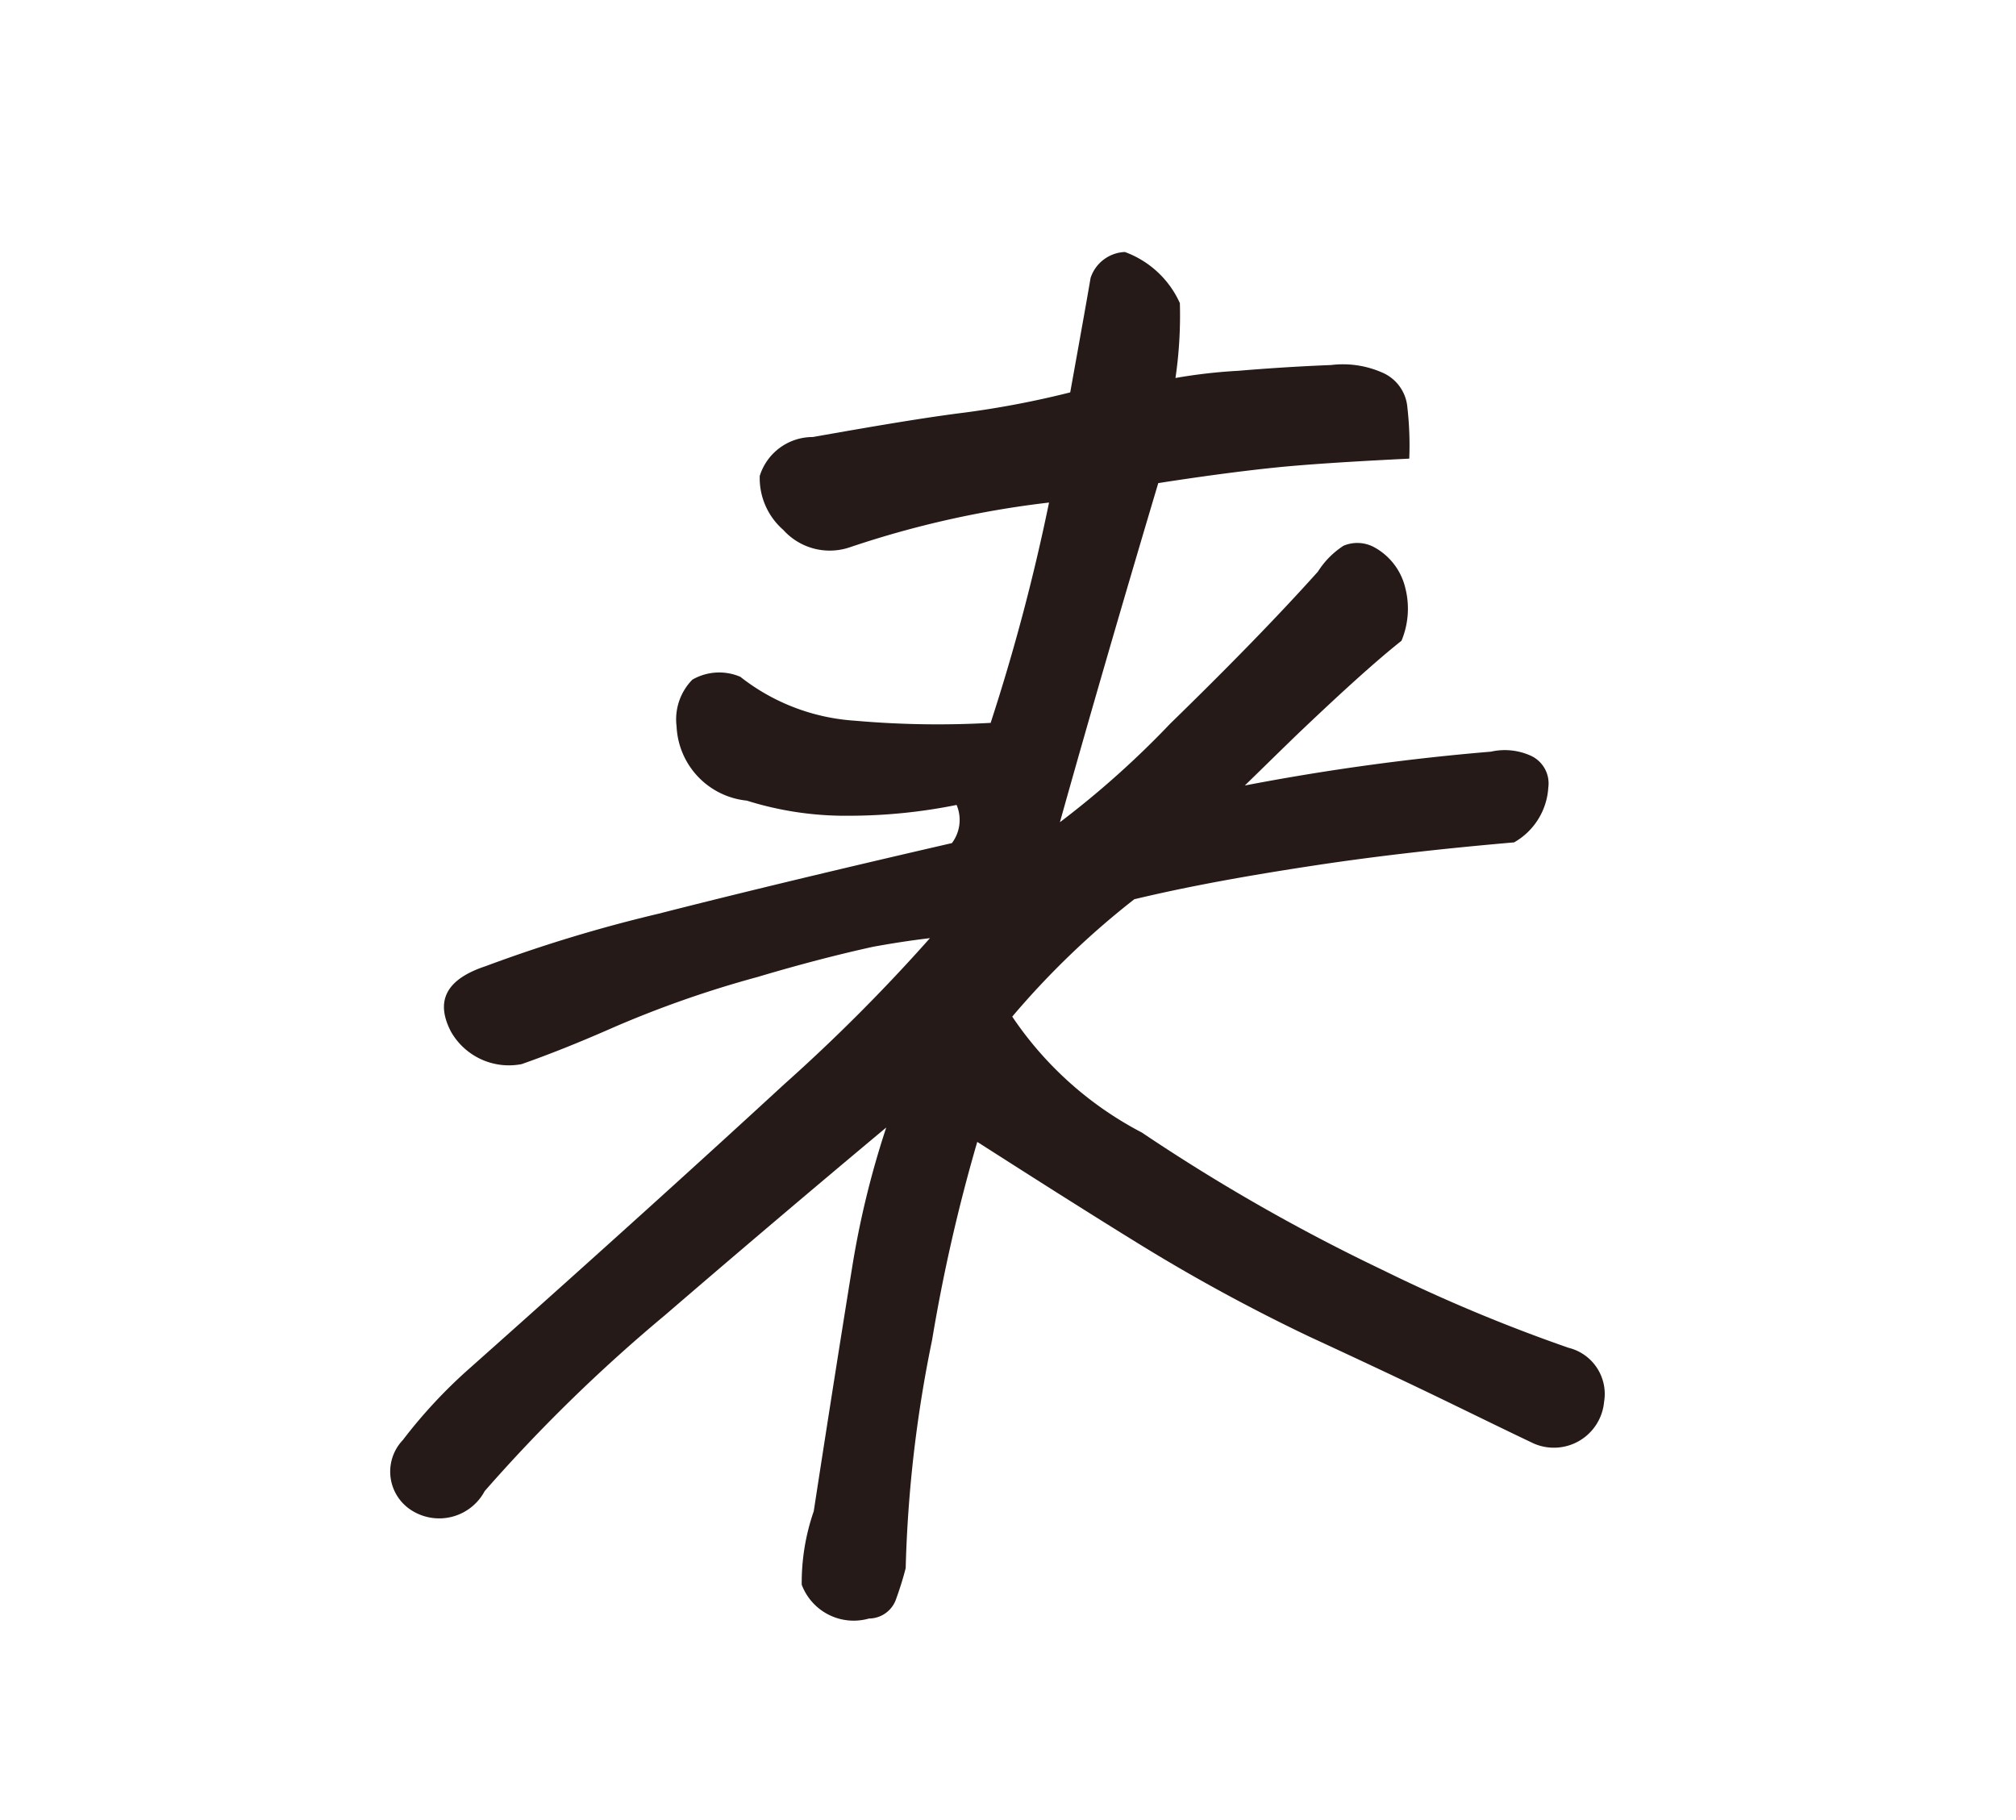
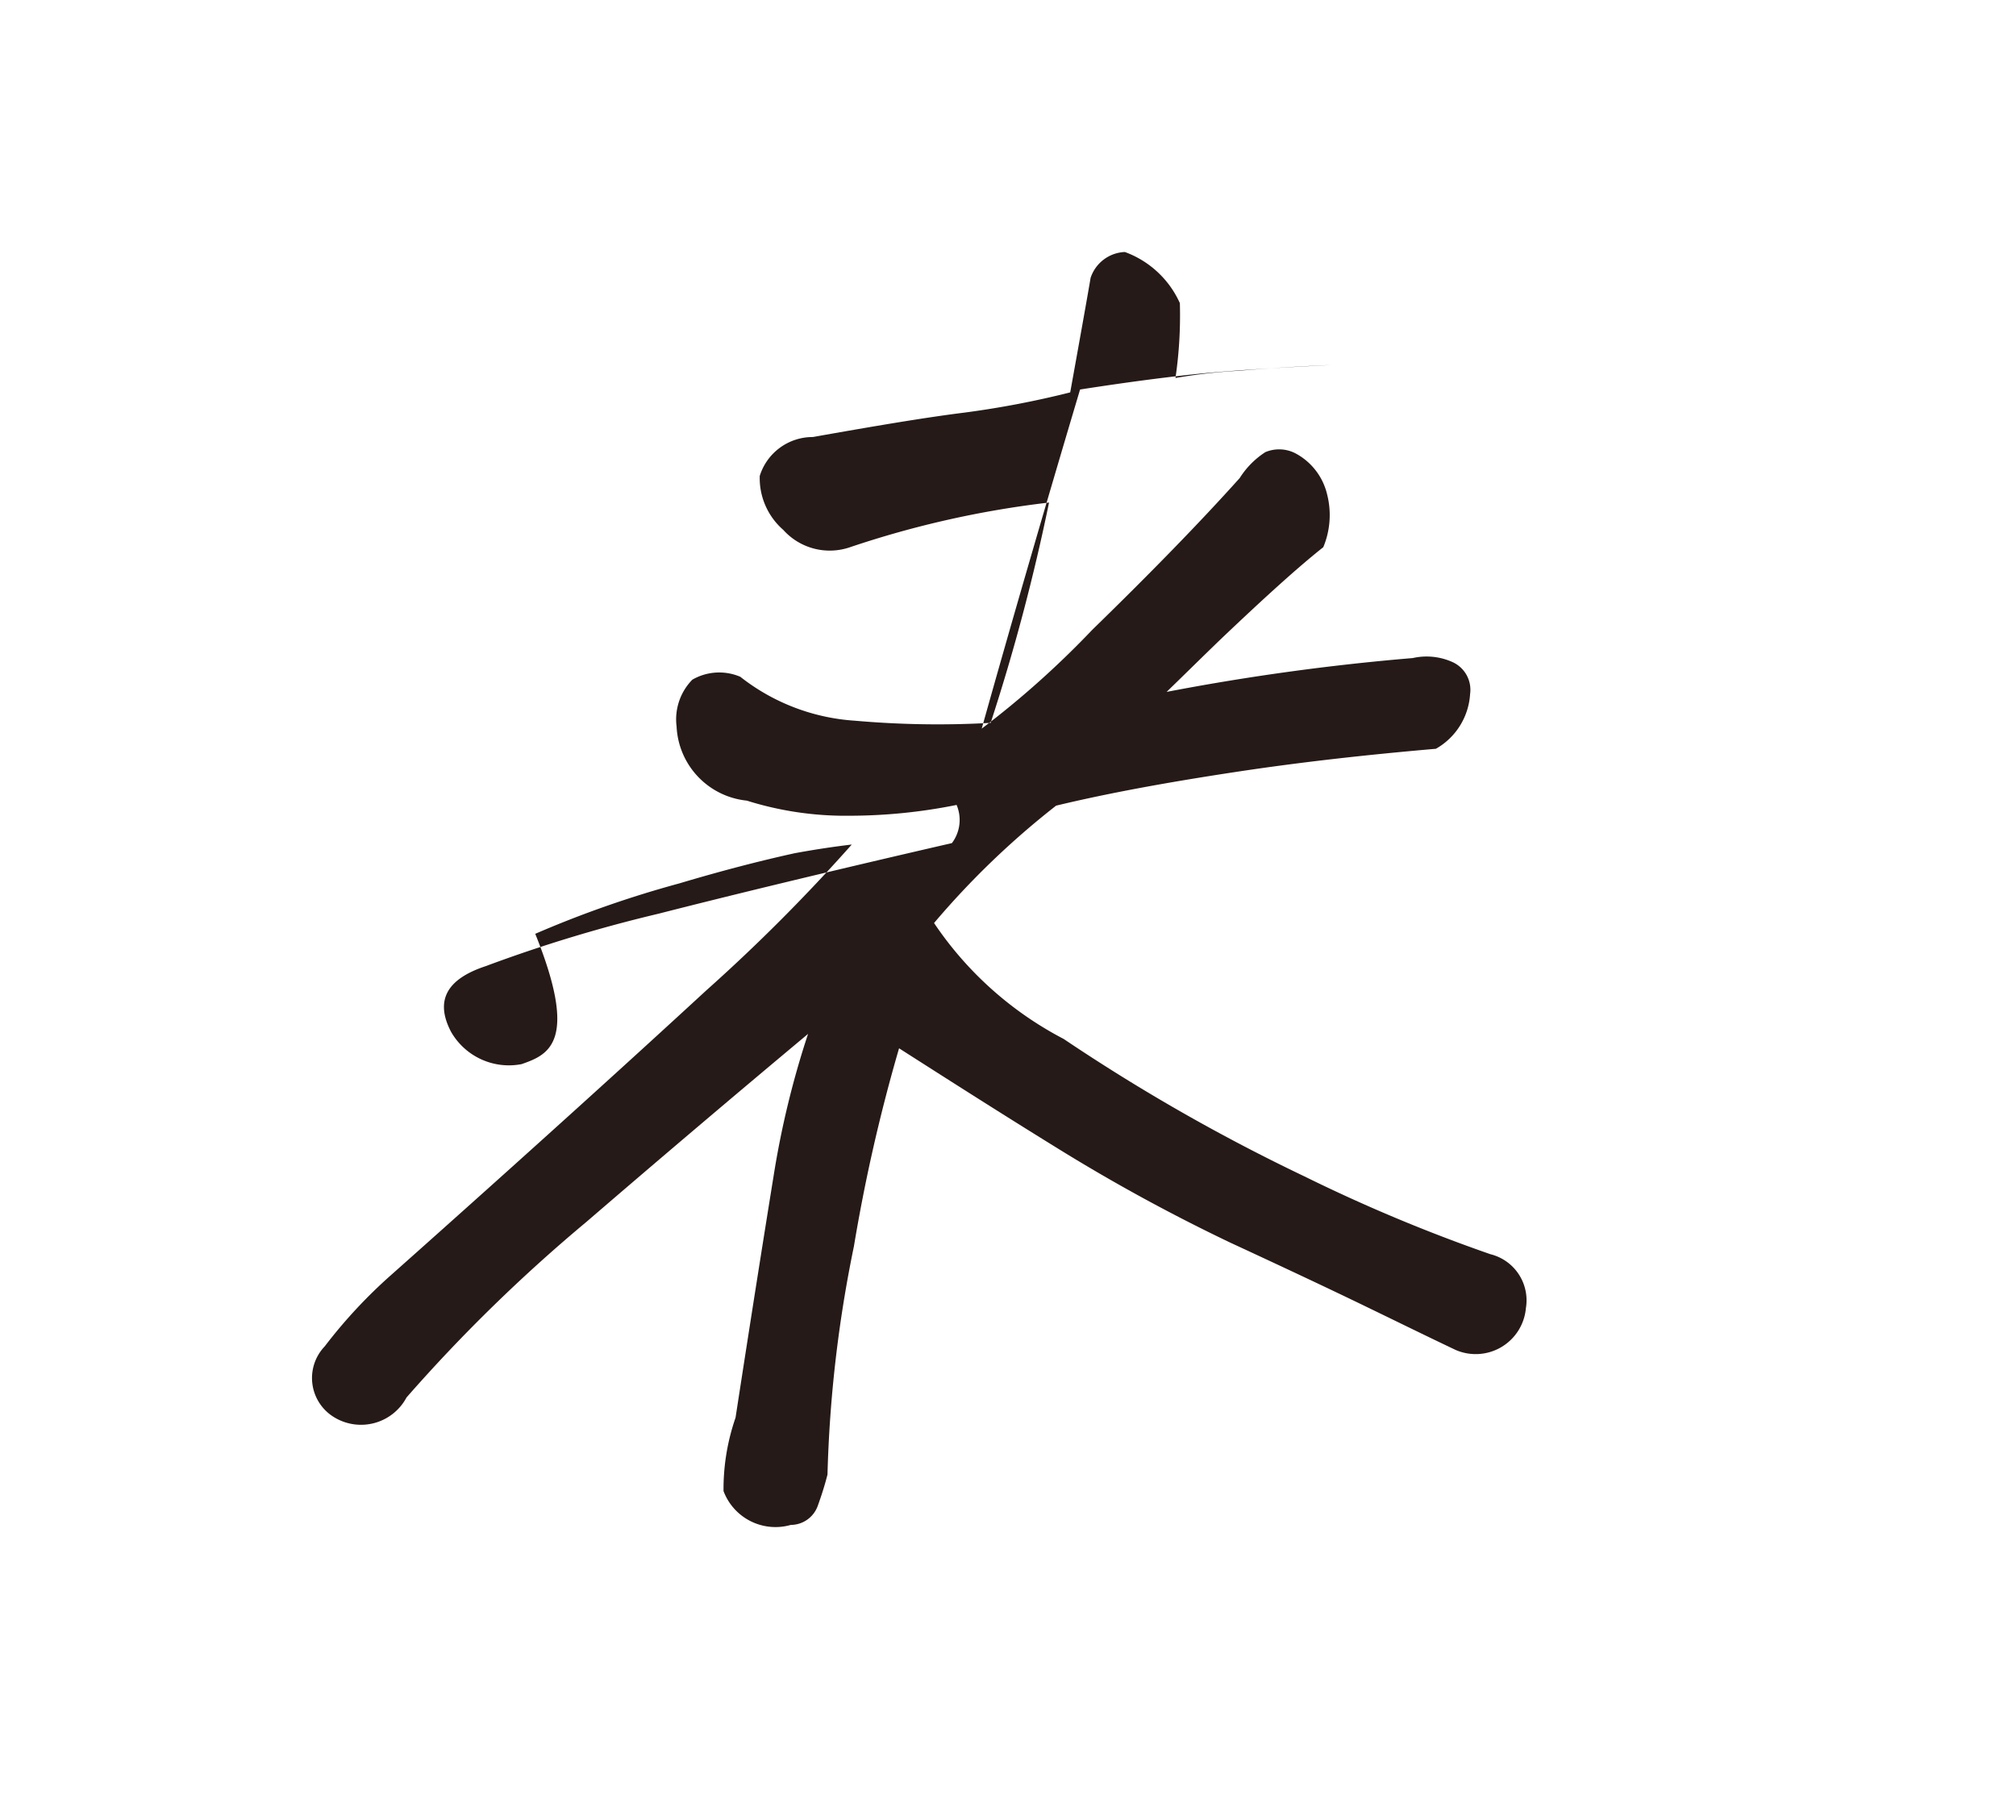
<svg xmlns="http://www.w3.org/2000/svg" id="f02_08.svg" width="28" height="25.28" viewBox="0 0 28 25.28">
  <defs>
    <style>
      .cls-1 {
        fill: #7f6e61;
        stroke: #006583;
        stroke-width: 1px;
        opacity: 0;
      }

      .cls-1, .cls-2 {
        fill-rule: evenodd;
      }

      .cls-2 {
        fill: #251a17;
      }
    </style>
  </defs>
-   <path id="長方形_709" data-name="長方形 709" class="cls-1" d="M783.146,1893.71h27.007V1918H783.146v-24.29Z" transform="translate(-782.656 -1893.22)" />
-   <path id="シェイプ_9" data-name="シェイプ 9" class="cls-2" d="M789.9,1908a0.926,0.926,0,0,1-.98-0.45c-0.224-.43-0.064-0.73.479-0.91a20.255,20.255,0,0,1,2.406-.73c0.978-.25,2.335-0.58,4.072-0.98a0.534,0.534,0,0,0,.065-0.53,7.552,7.552,0,0,1-1.486.15,4.57,4.57,0,0,1-1.428-.21,1.086,1.086,0,0,1-.975-1.03,0.787,0.787,0,0,1,.219-0.65,0.747,0.747,0,0,1,.666-0.04,2.873,2.873,0,0,0,1.591.61,13.088,13.088,0,0,0,1.886.03,28.139,28.139,0,0,0,.811-3.06,13.536,13.536,0,0,0-2.763.62,0.867,0.867,0,0,1-.928-0.24,0.954,0.954,0,0,1-.327-0.75,0.77,0.77,0,0,1,.737-0.54c0.846-.15,1.55-0.27,2.112-0.34a12.9,12.9,0,0,0,1.463-.28q0.233-1.29.283-1.59a0.524,0.524,0,0,1,.476-0.36,1.342,1.342,0,0,1,.764.71,6,6,0,0,1-.061,1.04,7.4,7.4,0,0,1,.873-0.1c0.357-.03.786-0.06,1.288-0.08a1.351,1.351,0,0,1,.7.1,0.578,0.578,0,0,1,.36.49,4.636,4.636,0,0,1,.026.71q-1.22.06-1.821,0.12c-0.4.04-.958,0.11-1.665,0.22q-0.775,2.6-1.366,4.71a12.727,12.727,0,0,0,1.533-1.37c0.811-.79,1.494-1.49,2.05-2.11a1.176,1.176,0,0,1,.356-0.36,0.493,0.493,0,0,1,.425.02,0.874,0.874,0,0,1,.434.57,1.158,1.158,0,0,1-.054.73c-0.354.28-.827,0.71-1.416,1.27-0.229.22-.482,0.47-0.76,0.74a32.387,32.387,0,0,1,3.418-.47,0.876,0.876,0,0,1,.562.06,0.423,0.423,0,0,1,.235.44,0.94,0.94,0,0,1-.475.76c-0.923.08-1.844,0.18-2.768,0.32s-1.759.29-2.507,0.47a11.473,11.473,0,0,0-1.695,1.63,4.89,4.89,0,0,0,1.8,1.61,26.231,26.231,0,0,0,3.346,1.91,22.737,22.737,0,0,0,2.581,1.08,0.66,0.66,0,0,1,.493.75,0.7,0.7,0,0,1-.975.58c-0.38-.18-0.807-0.39-1.282-0.62s-1.091-.52-1.847-0.87a25.074,25.074,0,0,1-2.351-1.28c-0.811-.5-1.562-0.98-2.251-1.42a23.681,23.681,0,0,0-.627,2.75,17.938,17.938,0,0,0-.367,3.17c-0.038.15-.083,0.29-0.137,0.44a0.4,0.4,0,0,1-.373.26,0.771,0.771,0,0,1-.934-0.47,3.034,3.034,0,0,1,.167-1.02c0.234-1.52.411-2.63,0.529-3.36a12.525,12.525,0,0,1,.478-1.97q-1.556,1.3-3.077,2.61a22.345,22.345,0,0,0-2.5,2.44,0.716,0.716,0,0,1-1.012.27,0.636,0.636,0,0,1-.124-0.98,6.979,6.979,0,0,1,.932-1c1.889-1.68,3.343-3,4.363-3.94a24.607,24.607,0,0,0,2.025-2.03q-0.381.045-.79,0.12-0.751.165-1.606,0.42a14.8,14.8,0,0,0-2,.7C790.7,1907.7,790.272,1907.87,789.9,1908Z" transform="translate(-782.656 -1893.22)" />
+   <path id="シェイプ_9" data-name="シェイプ 9" class="cls-2" d="M789.9,1908a0.926,0.926,0,0,1-.98-0.45c-0.224-.43-0.064-0.73.479-0.91a20.255,20.255,0,0,1,2.406-.73c0.978-.25,2.335-0.58,4.072-0.98a0.534,0.534,0,0,0,.065-0.53,7.552,7.552,0,0,1-1.486.15,4.57,4.57,0,0,1-1.428-.21,1.086,1.086,0,0,1-.975-1.03,0.787,0.787,0,0,1,.219-0.65,0.747,0.747,0,0,1,.666-0.04,2.873,2.873,0,0,0,1.591.61,13.088,13.088,0,0,0,1.886.03,28.139,28.139,0,0,0,.811-3.06,13.536,13.536,0,0,0-2.763.62,0.867,0.867,0,0,1-.928-0.24,0.954,0.954,0,0,1-.327-0.75,0.77,0.77,0,0,1,.737-0.54c0.846-.15,1.55-0.27,2.112-0.34a12.9,12.9,0,0,0,1.463-.28q0.233-1.29.283-1.59a0.524,0.524,0,0,1,.476-0.36,1.342,1.342,0,0,1,.764.71,6,6,0,0,1-.061,1.04,7.4,7.4,0,0,1,.873-0.1c0.357-.03.786-0.06,1.288-0.08q-1.22.06-1.821,0.12c-0.4.04-.958,0.11-1.665,0.22q-0.775,2.6-1.366,4.71a12.727,12.727,0,0,0,1.533-1.37c0.811-.79,1.494-1.49,2.05-2.11a1.176,1.176,0,0,1,.356-0.36,0.493,0.493,0,0,1,.425.02,0.874,0.874,0,0,1,.434.57,1.158,1.158,0,0,1-.054.73c-0.354.28-.827,0.71-1.416,1.27-0.229.22-.482,0.47-0.76,0.74a32.387,32.387,0,0,1,3.418-.47,0.876,0.876,0,0,1,.562.06,0.423,0.423,0,0,1,.235.44,0.94,0.94,0,0,1-.475.76c-0.923.08-1.844,0.18-2.768,0.32s-1.759.29-2.507,0.47a11.473,11.473,0,0,0-1.695,1.63,4.89,4.89,0,0,0,1.8,1.61,26.231,26.231,0,0,0,3.346,1.91,22.737,22.737,0,0,0,2.581,1.08,0.66,0.66,0,0,1,.493.75,0.7,0.7,0,0,1-.975.58c-0.38-.18-0.807-0.39-1.282-0.62s-1.091-.52-1.847-0.87a25.074,25.074,0,0,1-2.351-1.28c-0.811-.5-1.562-0.98-2.251-1.42a23.681,23.681,0,0,0-.627,2.75,17.938,17.938,0,0,0-.367,3.17c-0.038.15-.083,0.29-0.137,0.44a0.4,0.4,0,0,1-.373.26,0.771,0.771,0,0,1-.934-0.47,3.034,3.034,0,0,1,.167-1.02c0.234-1.52.411-2.63,0.529-3.36a12.525,12.525,0,0,1,.478-1.97q-1.556,1.3-3.077,2.61a22.345,22.345,0,0,0-2.5,2.44,0.716,0.716,0,0,1-1.012.27,0.636,0.636,0,0,1-.124-0.98,6.979,6.979,0,0,1,.932-1c1.889-1.68,3.343-3,4.363-3.94a24.607,24.607,0,0,0,2.025-2.03q-0.381.045-.79,0.12-0.751.165-1.606,0.42a14.8,14.8,0,0,0-2,.7C790.7,1907.7,790.272,1907.87,789.9,1908Z" transform="translate(-782.656 -1893.22)" />
</svg>